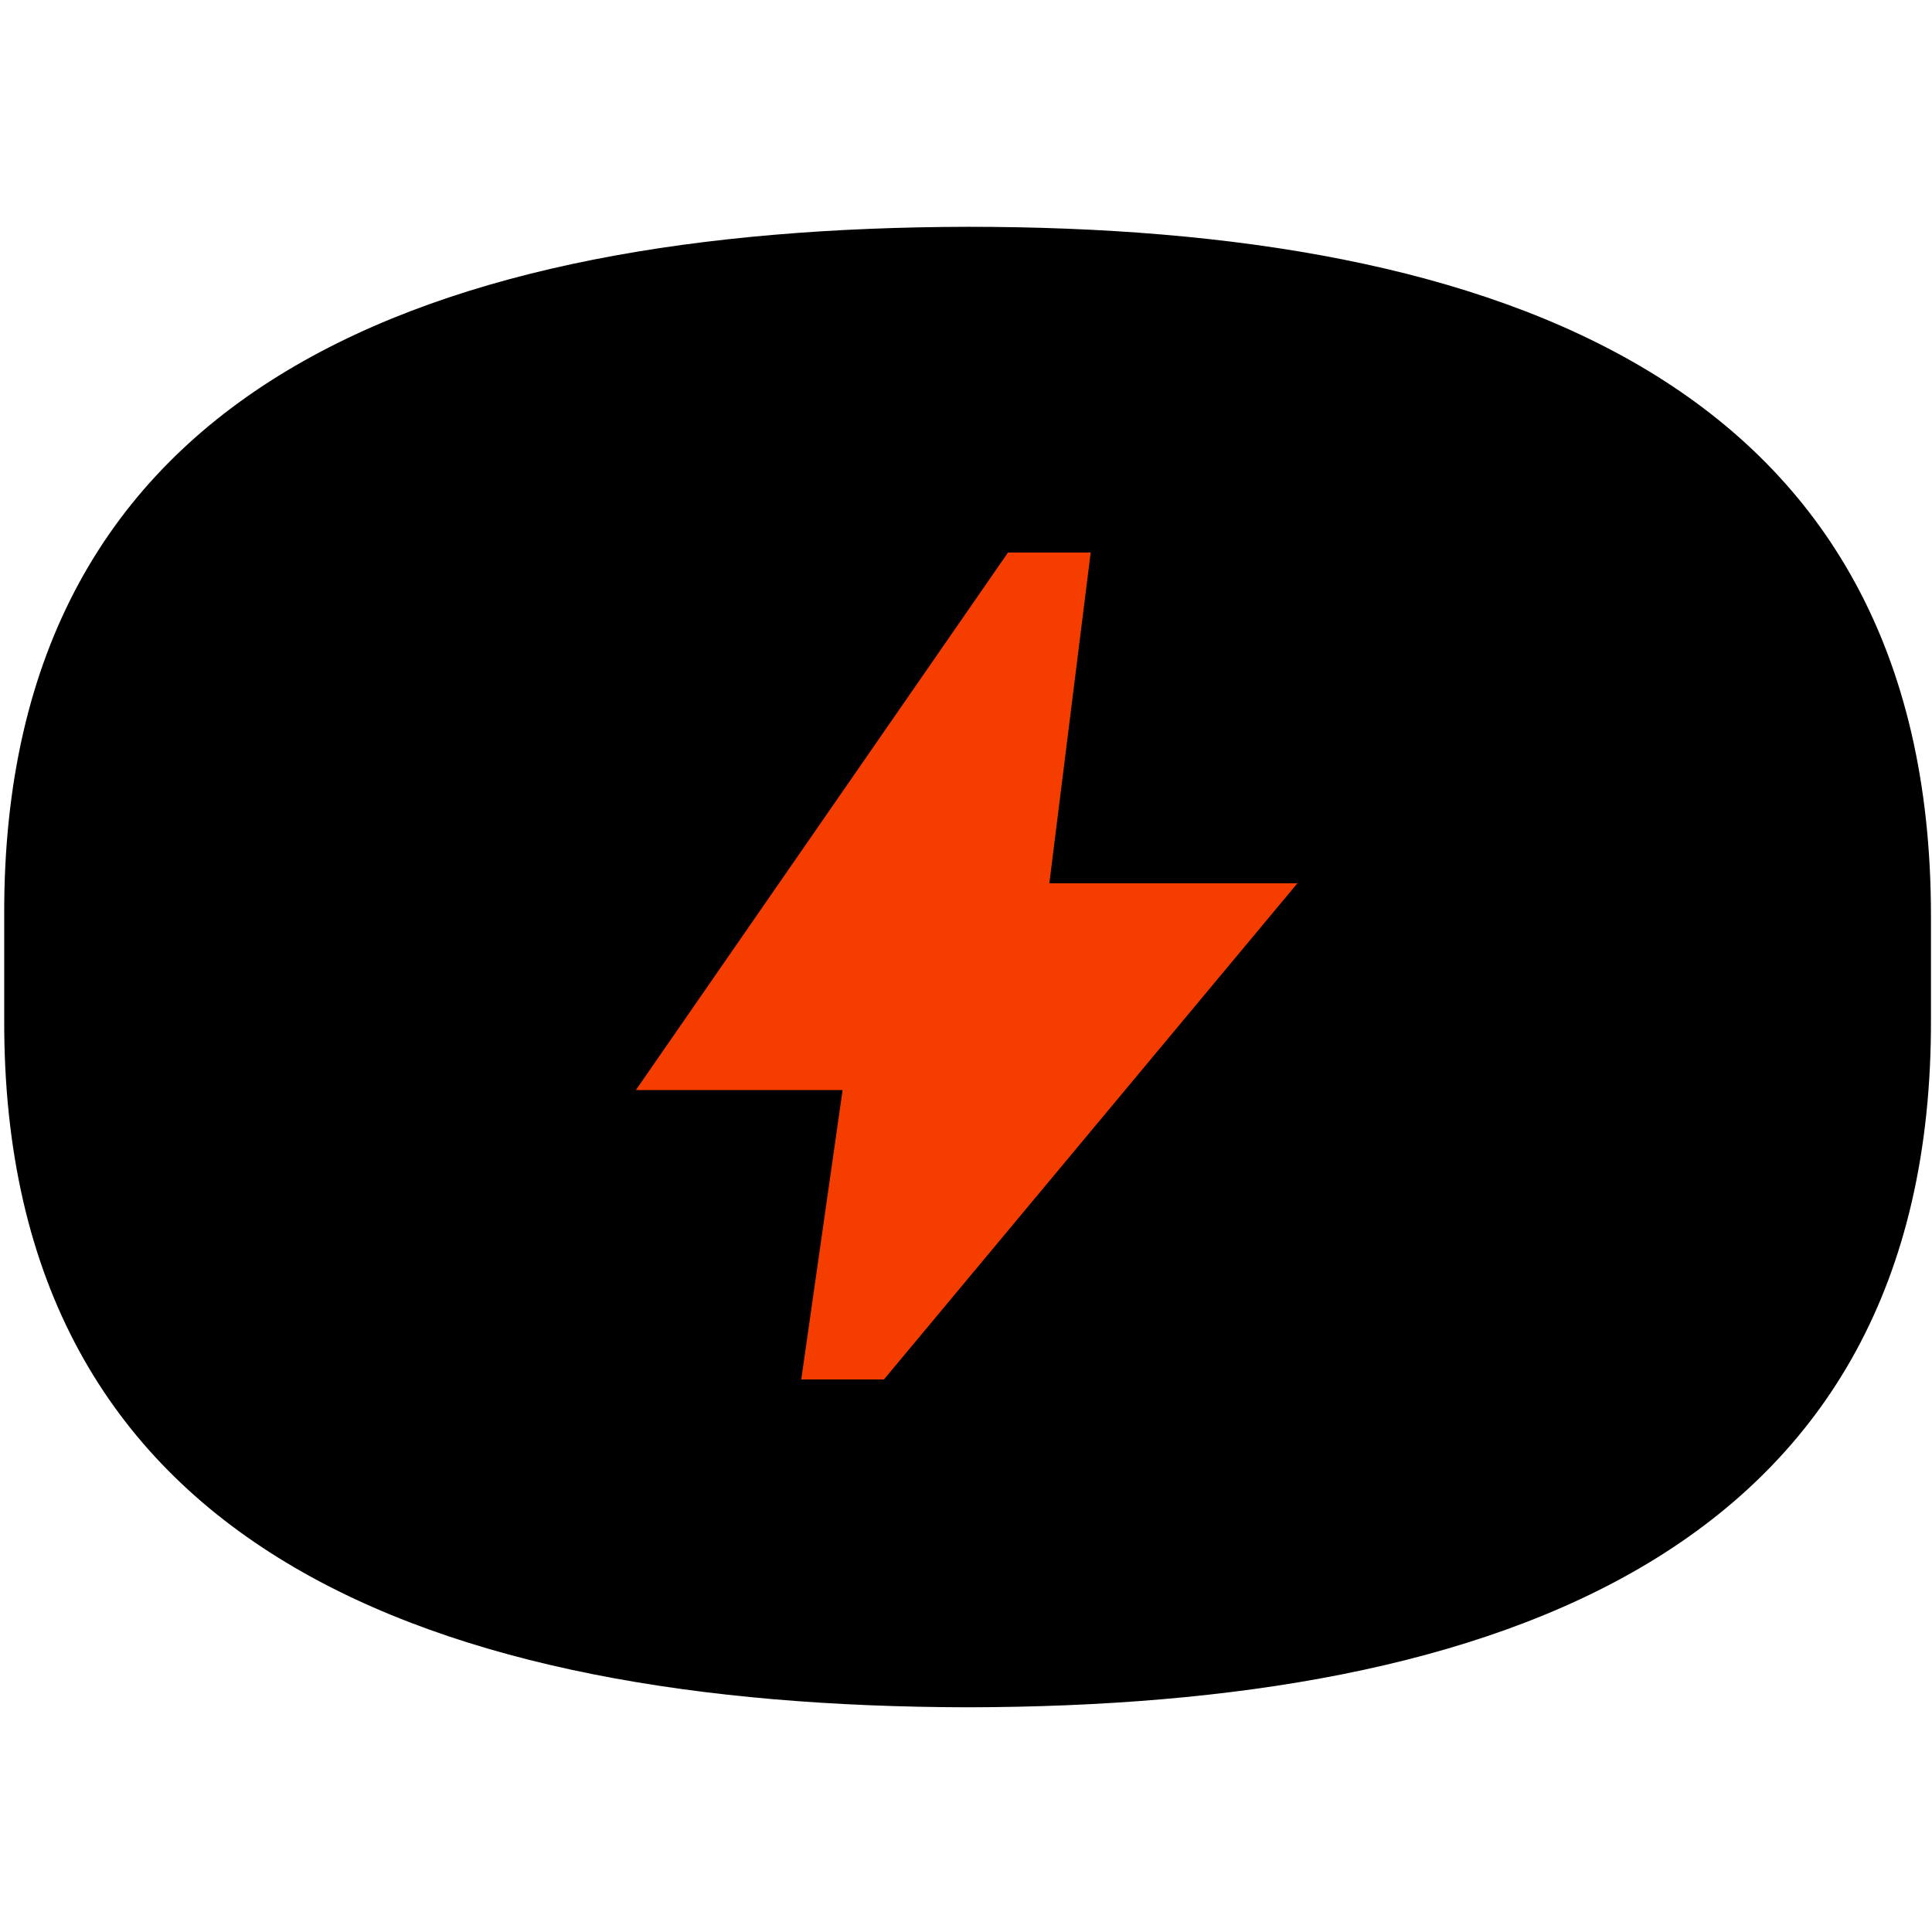
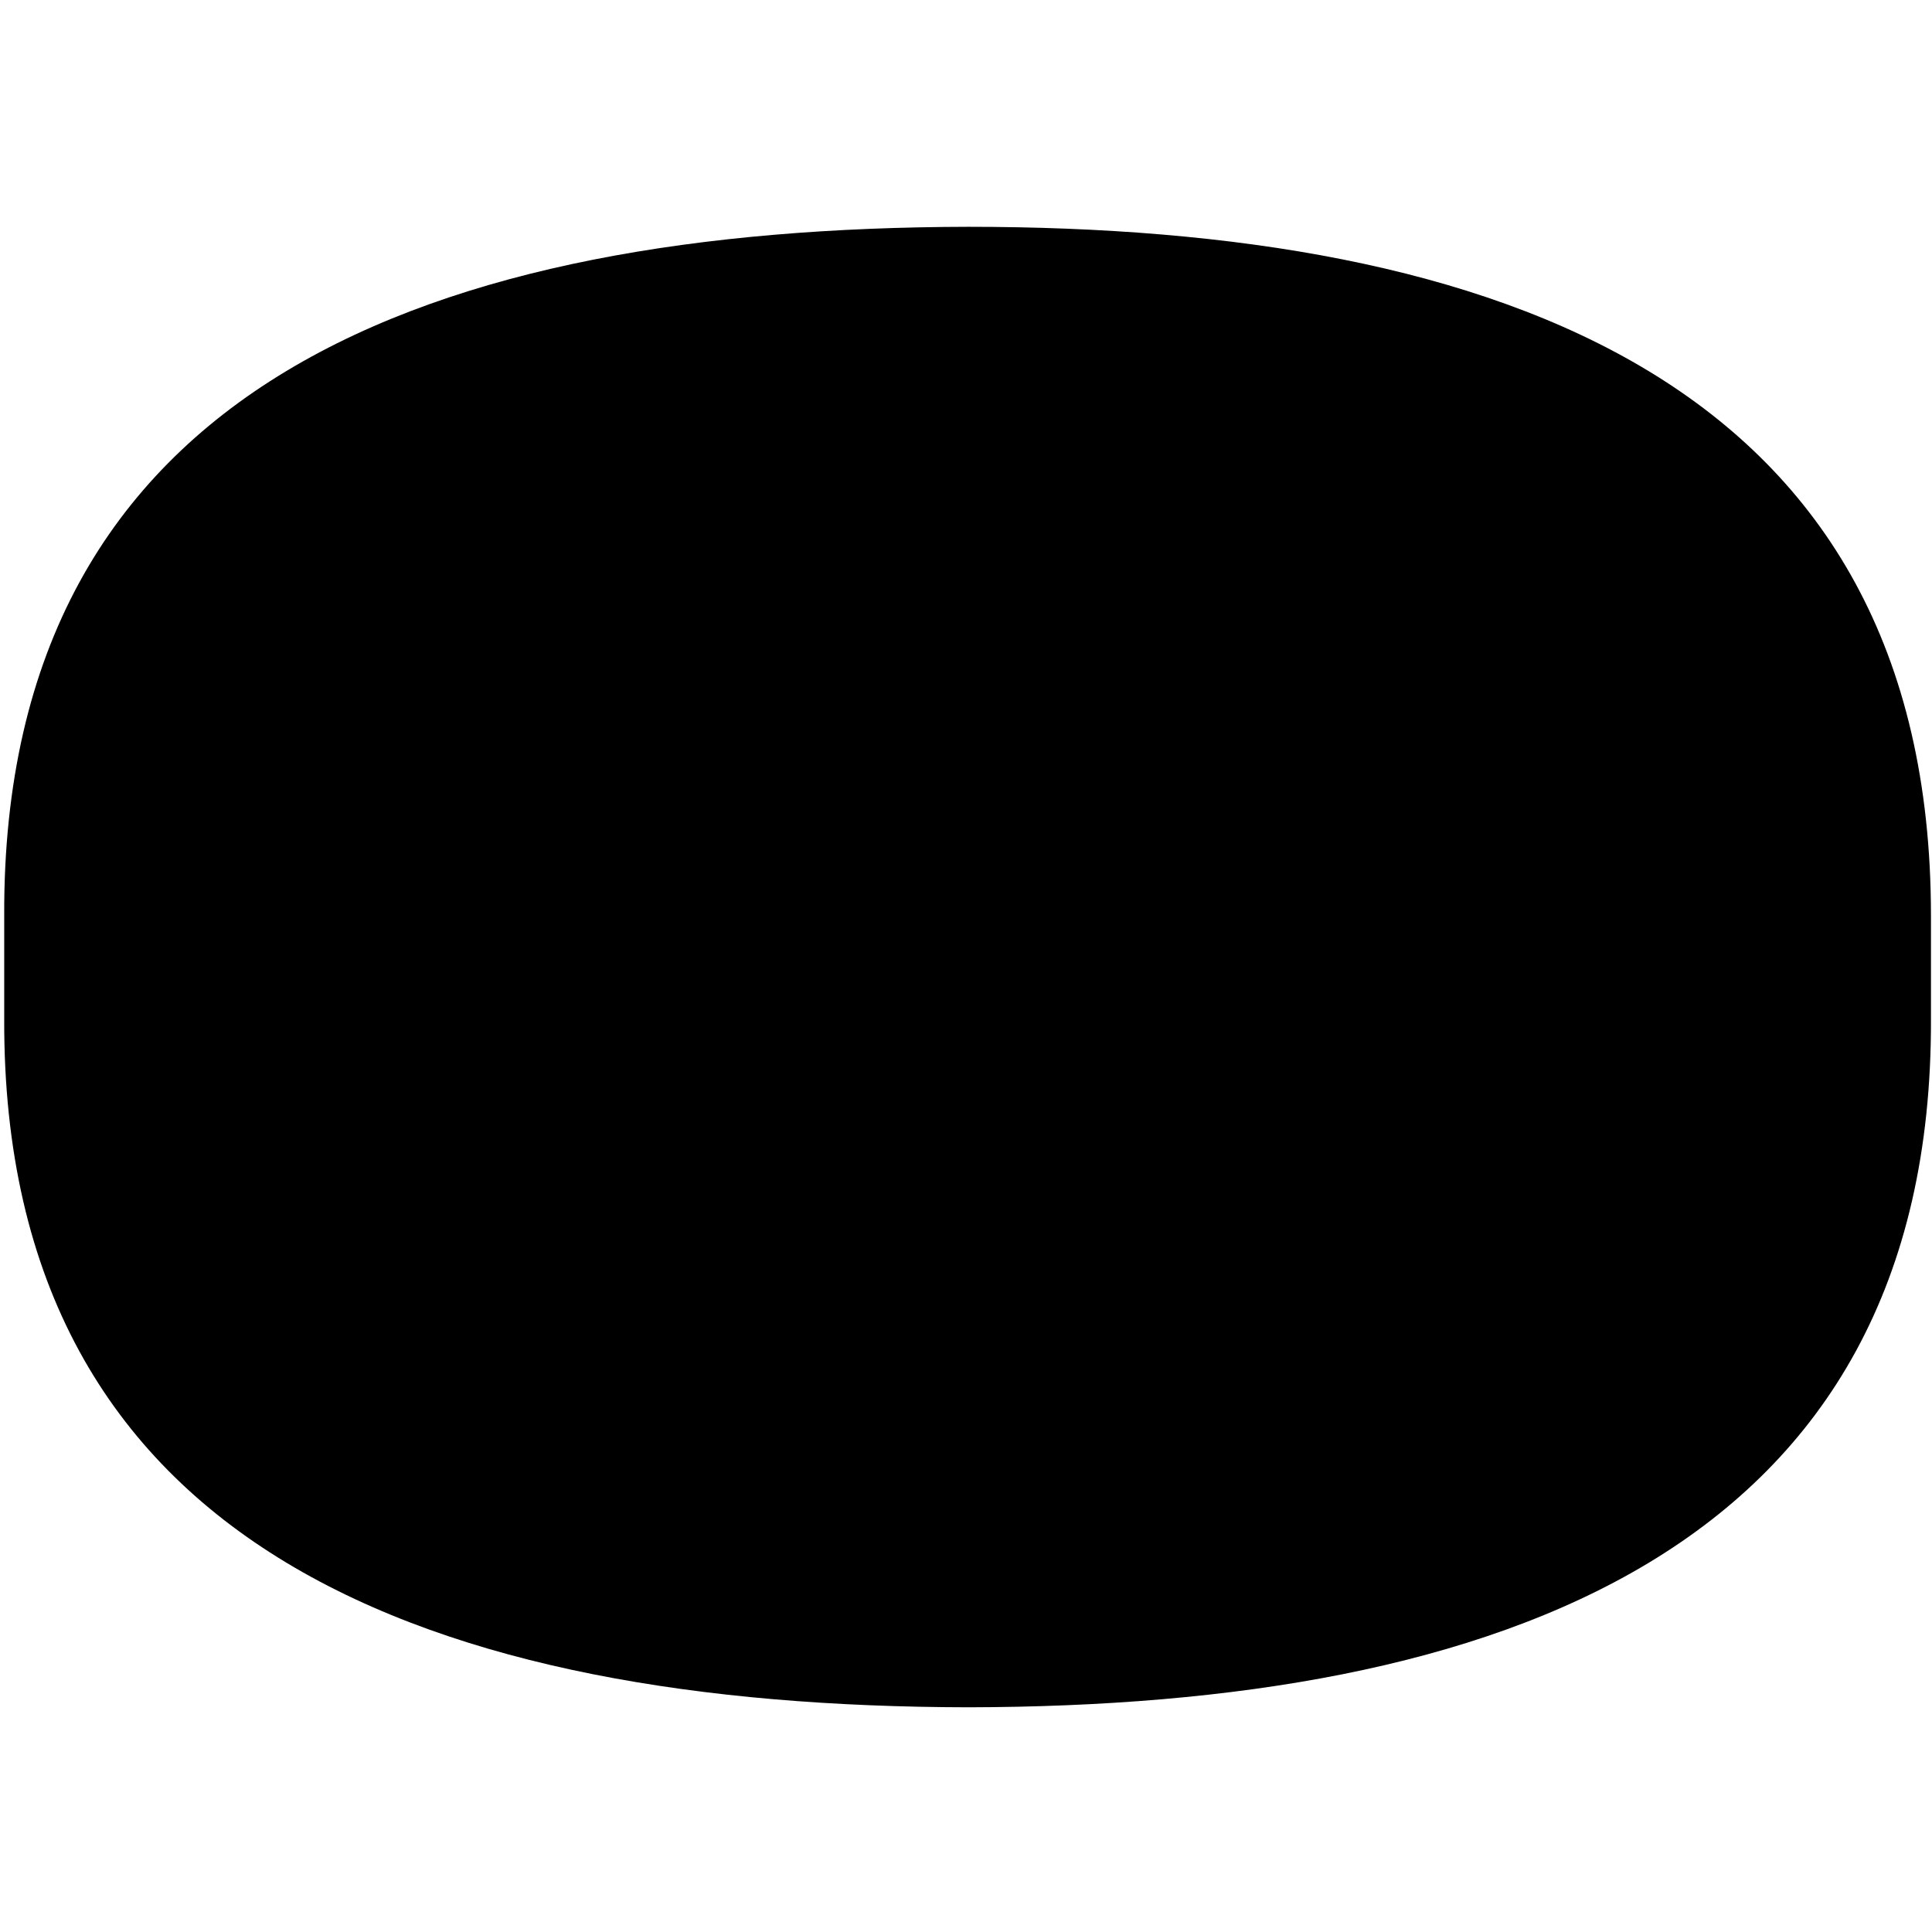
<svg xmlns="http://www.w3.org/2000/svg" width="150" height="150" viewBox="0 0 150 150" fill="none">
  <path d="M75.164 17.609C116.414 17.609 149.919 29.674 149.919 71.087V79.076C150.082 120.489 116.332 132.473 75.164 132.554C33.914 132.473 0.164 120.489 0.327 79.076V71.087C0.164 29.592 33.914 17.69 75.164 17.609Z" fill="black" />
-   <path fill-rule="evenodd" clip-rule="evenodd" d="M62.209 107.1L65.419 84.63H49.369L78.26 42.9H84.68L81.47 68.58H100.73L68.629 107.1H62.209Z" fill="#F63D00" />
</svg>